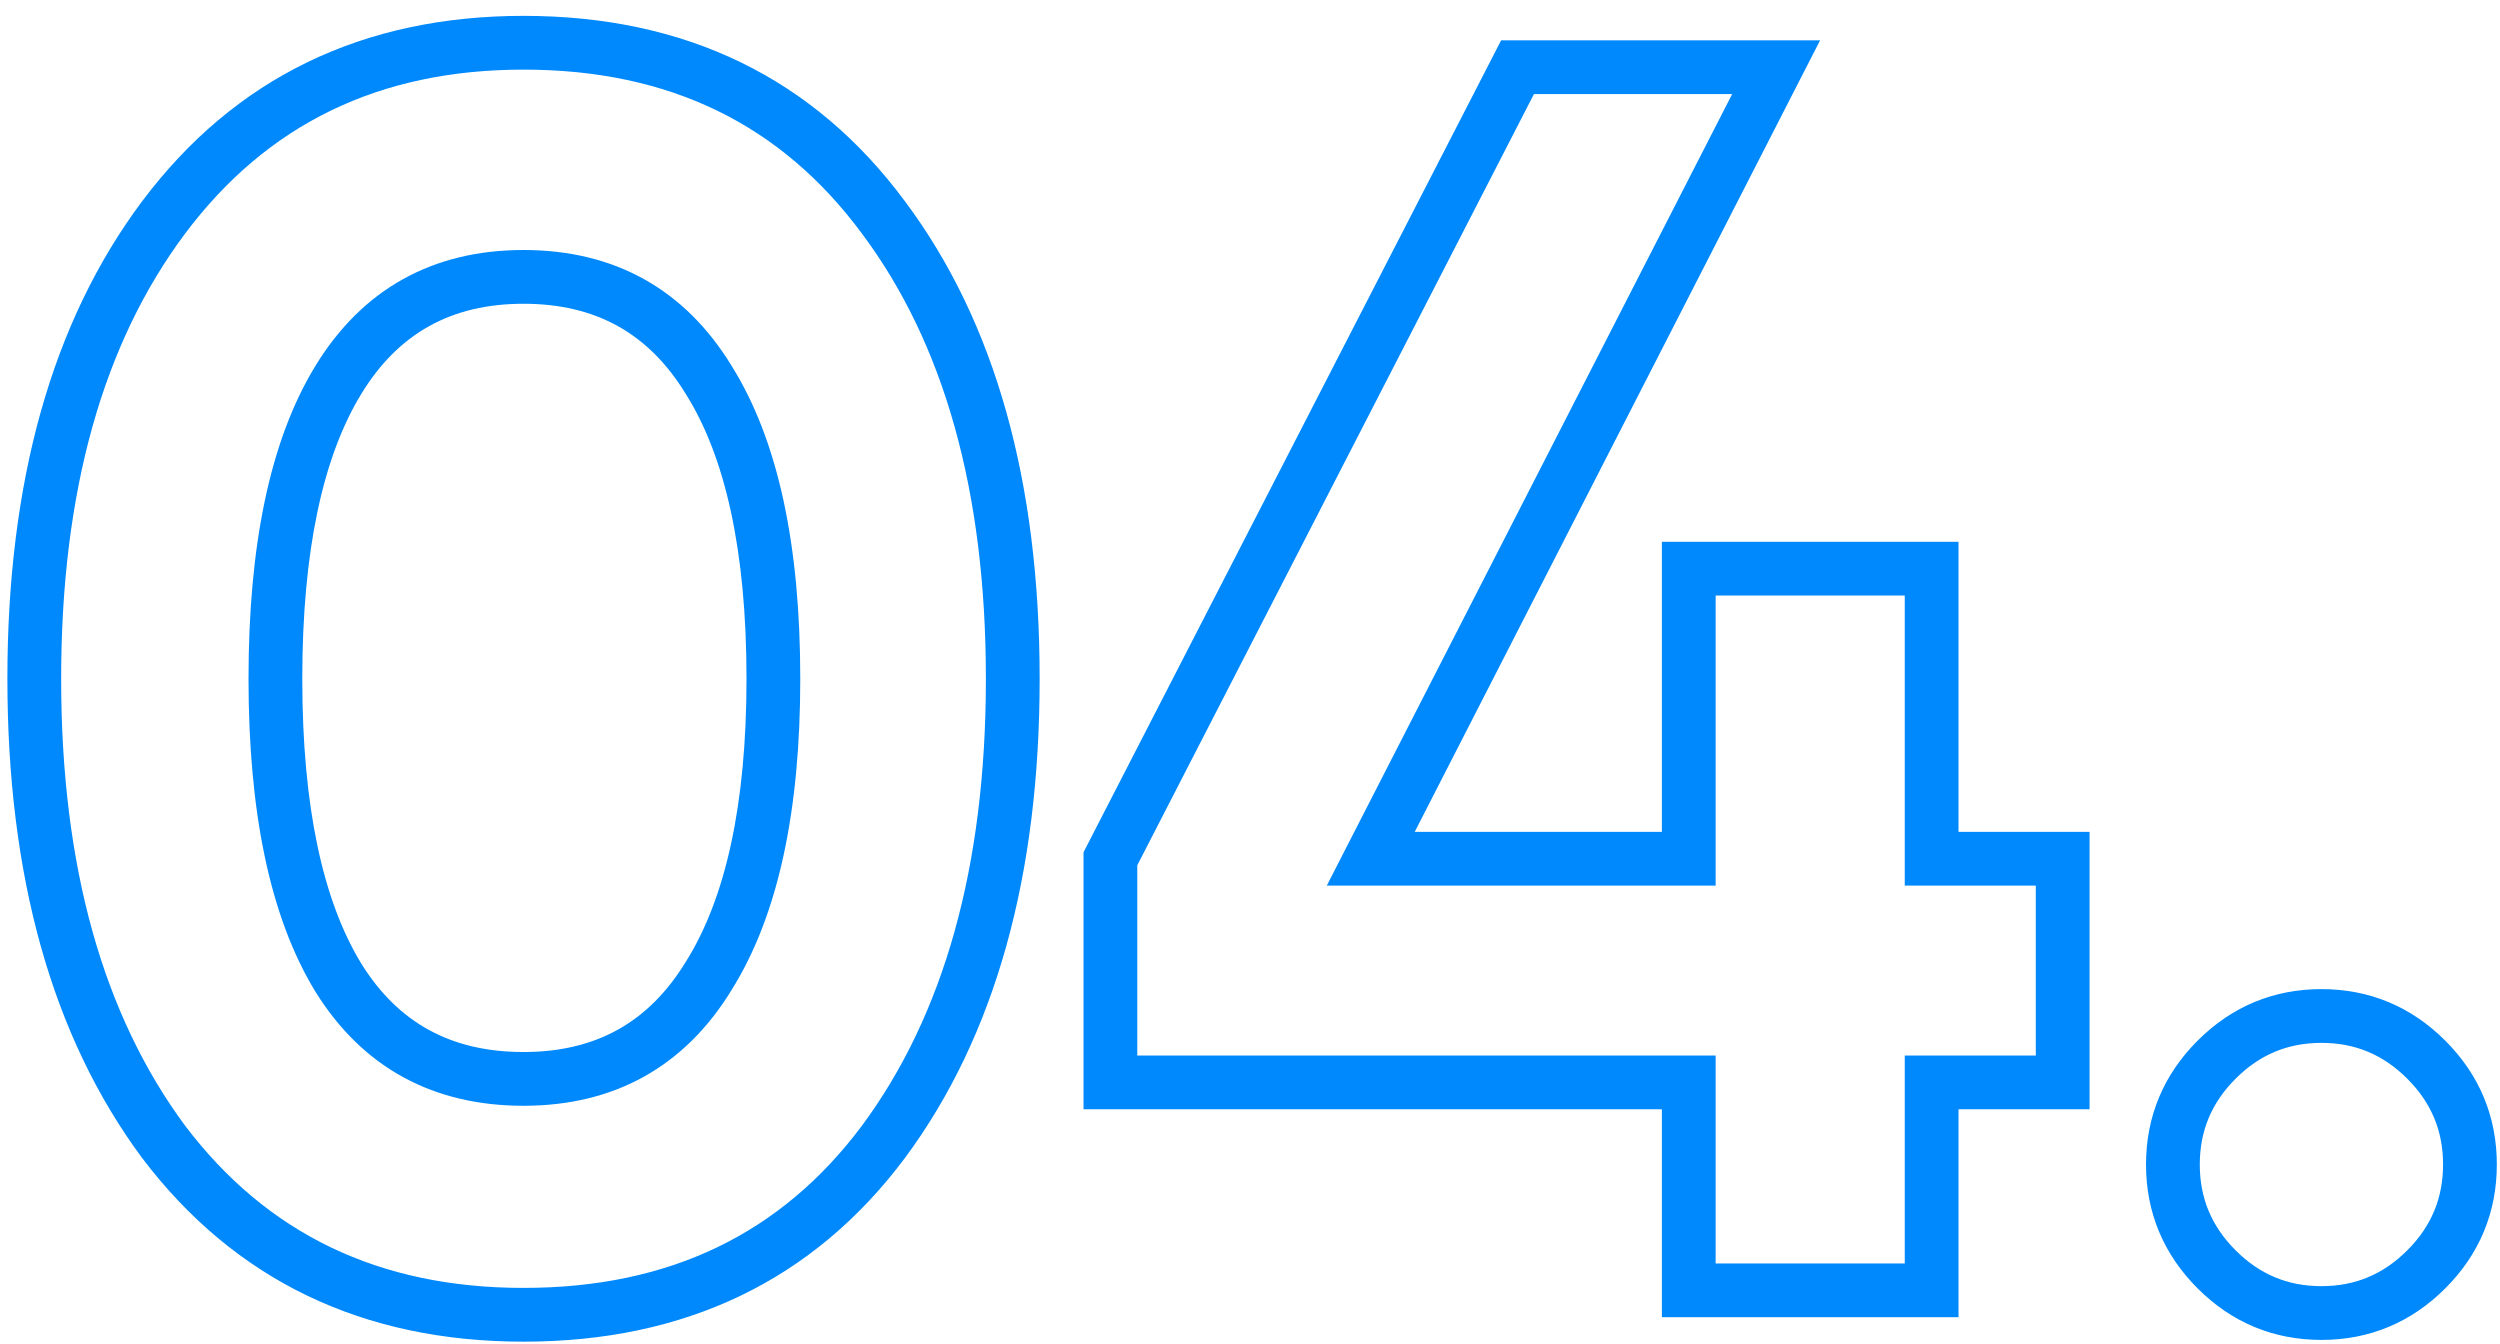
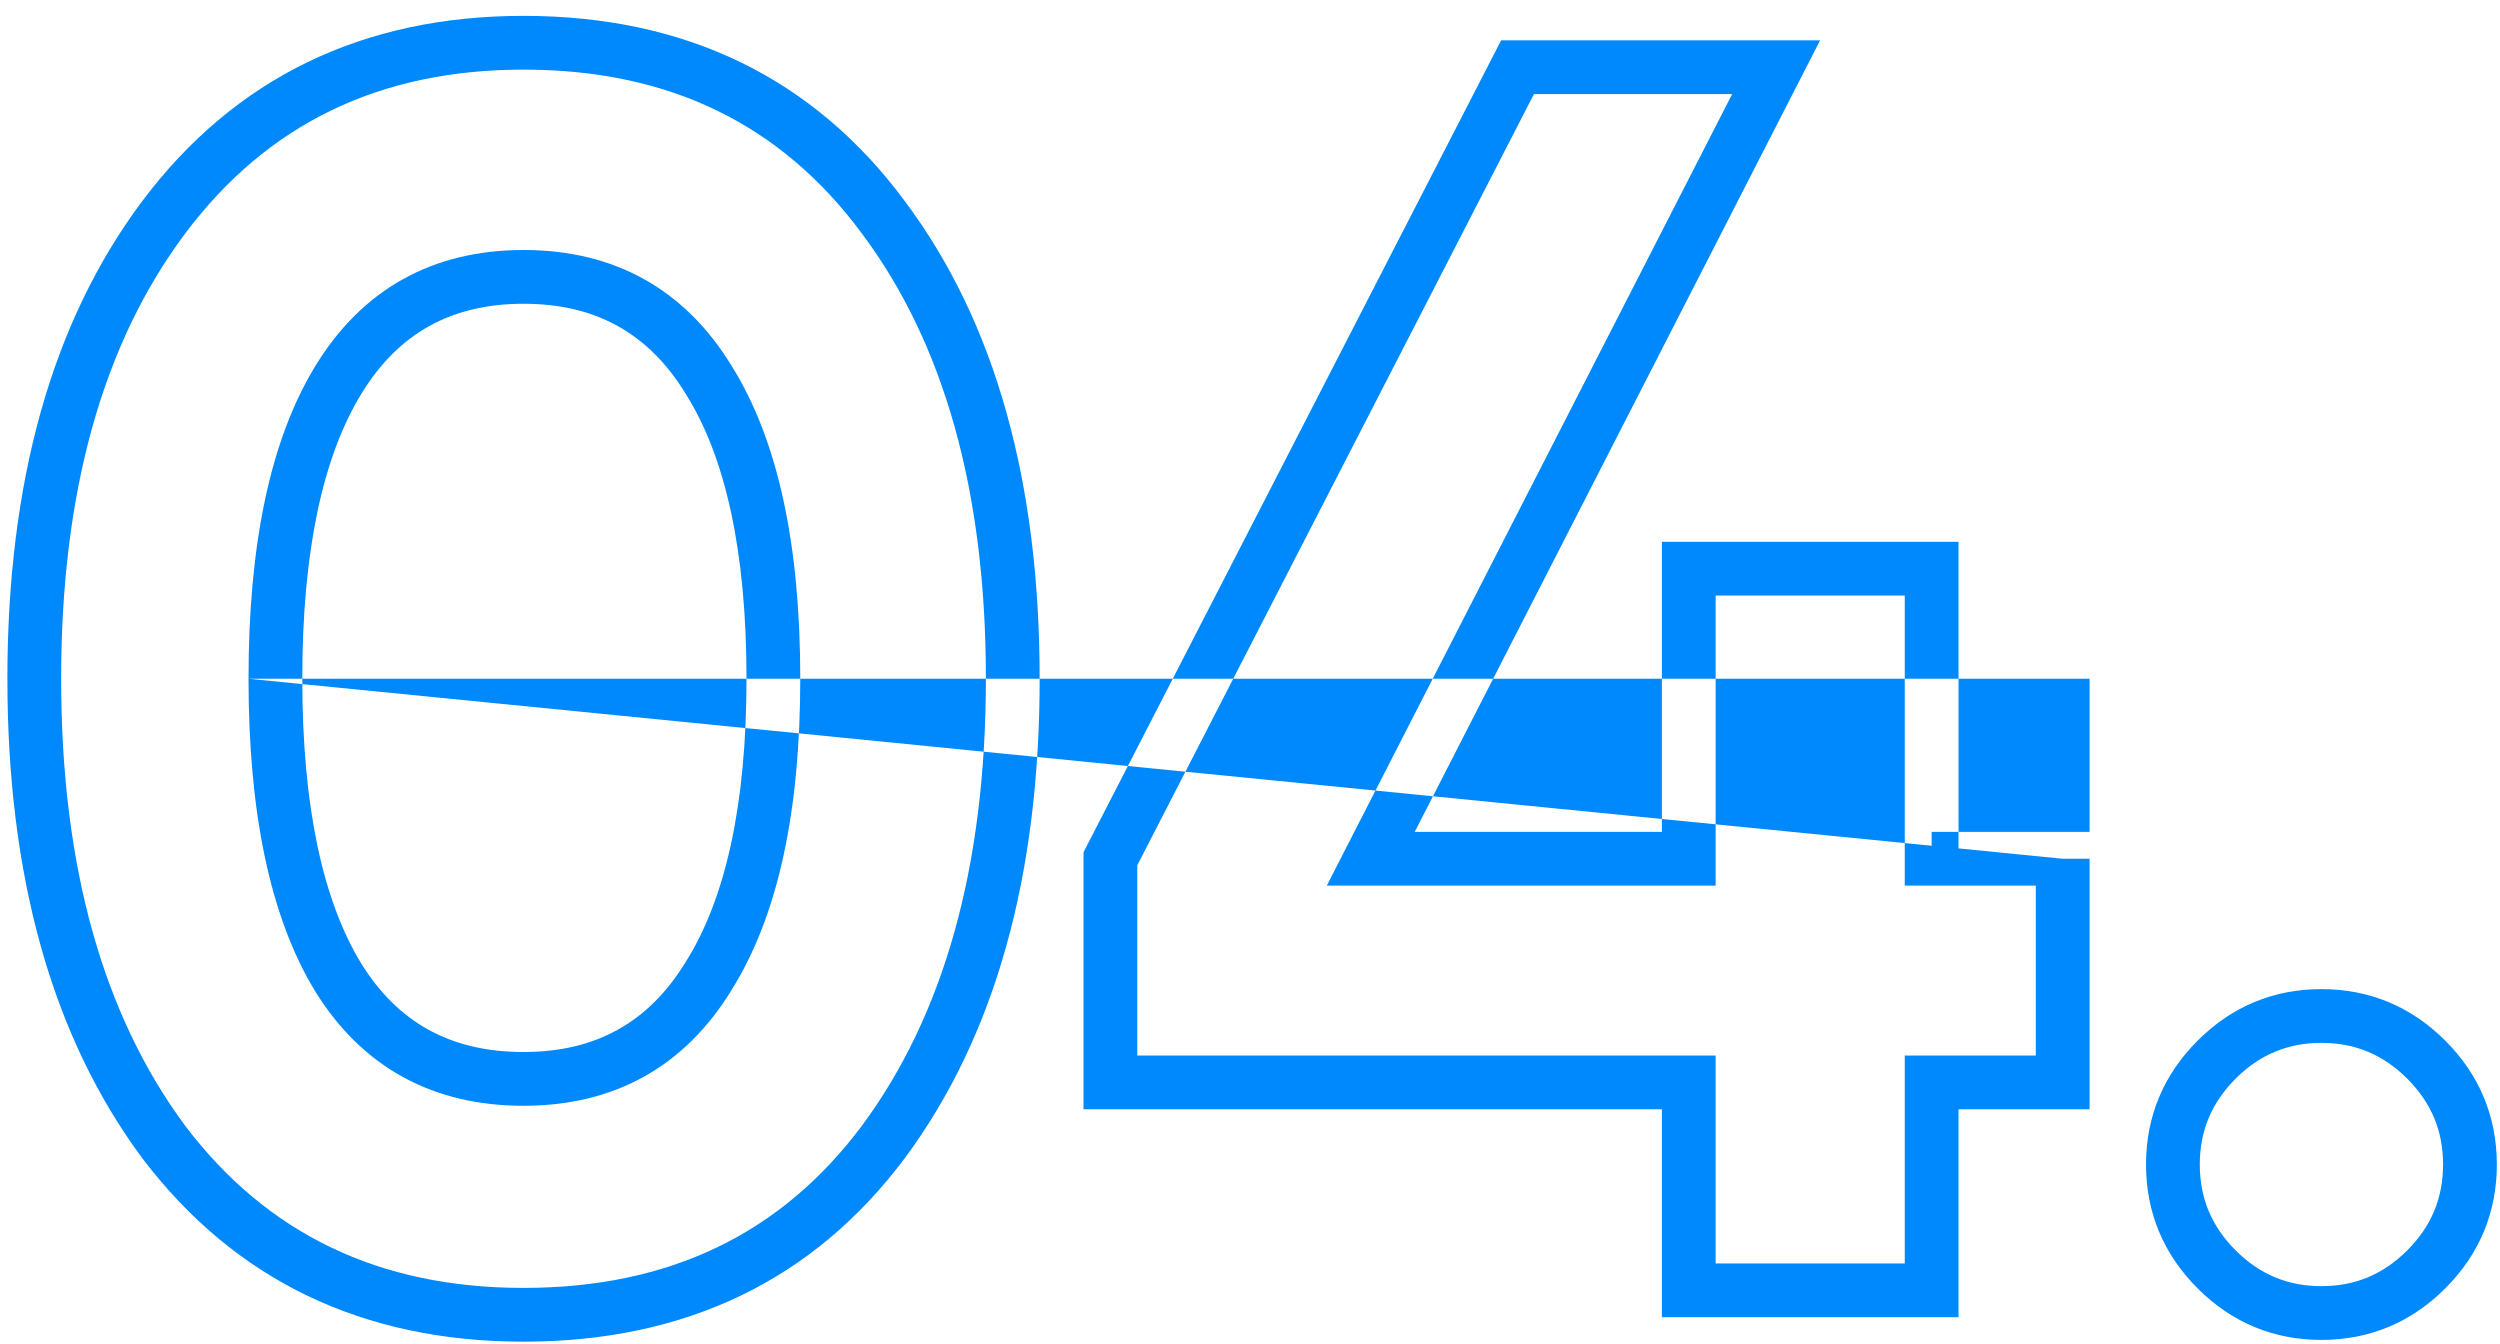
<svg xmlns="http://www.w3.org/2000/svg" width="93" height="50" viewBox="0 0 93 50" fill="none">
-   <path d="M6.085 42.475L5.281 43.07L5.288 43.079L6.085 42.475ZM6.085 8.09L5.285 7.49L5.284 7.491L6.085 8.09ZM32.865 8.09L32.061 8.685L32.064 8.689L32.865 8.09ZM32.865 42.475L33.666 43.074L33.669 43.07L32.865 42.475ZM12.585 36.365L11.731 36.886L11.735 36.892L12.585 36.365ZM26.365 36.3L25.518 35.769L25.511 35.779L26.365 36.3ZM26.365 14.135L25.511 14.656L25.518 14.666L26.365 14.135ZM19.475 47.91C14.091 47.91 9.931 45.896 6.882 41.871L5.288 43.079C8.739 47.634 13.505 49.91 19.475 49.91V47.91ZM6.889 41.88C3.845 37.767 2.275 32.255 2.275 25.25H0.275C0.275 32.545 1.911 38.516 5.281 43.07L6.889 41.88ZM2.275 25.25C2.275 18.244 3.846 12.756 6.886 8.689L5.284 7.491C1.911 12.004 0.275 17.956 0.275 25.25H2.275ZM6.885 8.69C9.936 4.622 14.095 2.59 19.475 2.59V0.59C13.501 0.59 8.734 2.891 5.285 7.49L6.885 8.69ZM19.475 2.59C24.901 2.59 29.056 4.624 32.061 8.685L33.669 7.495C30.261 2.889 25.489 0.59 19.475 0.59V2.59ZM32.064 8.689C35.104 12.756 36.675 18.244 36.675 25.25H38.675C38.675 17.956 37.039 12.004 33.666 7.491L32.064 8.689ZM36.675 25.25C36.675 32.255 35.105 37.767 32.061 41.88L33.669 43.07C37.039 38.516 38.675 32.545 38.675 25.25H36.675ZM32.064 41.876C29.061 45.894 24.905 47.91 19.475 47.91V49.91C25.485 49.91 30.256 47.636 33.666 43.074L32.064 41.876ZM11.735 36.892C13.483 39.709 16.107 41.135 19.475 41.135V39.135C16.777 39.135 14.807 38.048 13.435 35.838L11.735 36.892ZM19.475 41.135C22.852 41.135 25.474 39.68 27.219 36.821L25.511 35.779C24.136 38.034 22.165 39.135 19.475 39.135V41.135ZM27.212 36.831C28.958 34.047 29.77 30.146 29.77 25.25H27.77C27.77 29.974 26.978 33.44 25.518 35.769L27.212 36.831ZM29.77 25.25C29.77 20.312 28.959 16.389 27.212 13.604L25.518 14.666C26.978 16.994 27.77 20.481 27.77 25.25H29.77ZM27.219 13.614C25.474 10.755 22.852 9.3 19.475 9.3V11.3C22.165 11.3 24.136 12.401 25.511 14.656L27.219 13.614ZM19.475 9.3C16.099 9.3 13.476 10.755 11.731 13.614L13.439 14.656C14.814 12.401 16.785 11.3 19.475 11.3V9.3ZM11.731 13.614C10.033 16.397 9.245 20.316 9.245 25.25H11.245C11.245 20.478 12.017 16.986 13.439 14.656L11.731 13.614ZM9.245 25.25C9.245 30.184 10.033 34.103 11.731 36.886L13.439 35.844C12.017 33.514 11.245 30.022 11.245 25.25H9.245ZM76.732 31.945H77.732V30.945H76.732V31.945ZM76.732 40.265V41.265H77.732V40.265H76.732ZM71.857 40.265V39.265H70.857V40.265H71.857ZM71.857 48V49H72.857V48H71.857ZM62.822 48H61.822V49H62.822V48ZM62.822 40.265H63.822V39.265H62.822V40.265ZM41.307 40.265H40.307V41.265H41.307V40.265ZM41.307 31.945L40.418 31.488L40.307 31.703V31.945H41.307ZM56.452 2.5V1.5H55.842L55.563 2.043L56.452 2.5ZM66.072 2.5L66.962 2.956L67.708 1.5H66.072V2.5ZM50.992 31.945L50.102 31.489L49.357 32.945H50.992V31.945ZM62.822 31.945V32.945H63.822V31.945H62.822ZM62.822 21.155V20.155H61.822V21.155H62.822ZM71.857 21.155H72.857V20.155H71.857V21.155ZM71.857 31.945H70.857V32.945H71.857V31.945ZM75.732 31.945V40.265H77.732V31.945H75.732ZM76.732 39.265H71.857V41.265H76.732V39.265ZM70.857 40.265V48H72.857V40.265H70.857ZM71.857 47H62.822V49H71.857V47ZM63.822 48V40.265H61.822V48H63.822ZM62.822 39.265H41.307V41.265H62.822V39.265ZM42.307 40.265V31.945H40.307V40.265H42.307ZM42.197 32.402L57.342 2.957L55.563 2.043L40.418 31.488L42.197 32.402ZM56.452 3.5H66.072V1.5H56.452V3.5ZM65.182 2.044L50.102 31.489L51.882 32.401L66.962 2.956L65.182 2.044ZM50.992 32.945H62.822V30.945H50.992V32.945ZM63.822 31.945V21.155H61.822V31.945H63.822ZM62.822 22.155H71.857V20.155H62.822V22.155ZM70.857 21.155V31.945H72.857V21.155H70.857ZM71.857 32.945H76.732V30.945H71.857V32.945ZM90.257 47.22L89.55 46.513L89.55 46.513L90.257 47.22ZM82.457 47.22L81.75 47.927L81.75 47.927L82.457 47.22ZM82.457 39.42L83.165 40.127L83.165 40.127L82.457 39.42ZM90.257 39.42L89.55 40.127L89.55 40.127L90.257 39.42ZM89.55 46.513C88.652 47.411 87.606 47.845 86.358 47.845V49.845C88.142 49.845 89.696 49.196 90.965 47.927L89.55 46.513ZM86.358 47.845C85.109 47.845 84.062 47.411 83.165 46.513L81.75 47.927C83.019 49.196 84.573 49.845 86.358 49.845V47.845ZM83.165 46.513C82.267 45.615 81.832 44.568 81.832 43.32H79.832C79.832 45.105 80.482 46.658 81.75 47.927L83.165 46.513ZM81.832 43.32C81.832 42.072 82.267 41.025 83.165 40.127L81.75 38.713C80.482 39.982 79.832 41.535 79.832 43.32H81.832ZM83.165 40.127C84.062 39.229 85.109 38.795 86.358 38.795V36.795C84.573 36.795 83.019 37.444 81.75 38.713L83.165 40.127ZM86.358 38.795C87.606 38.795 88.652 39.229 89.55 40.127L90.965 38.713C89.696 37.444 88.142 36.795 86.358 36.795V38.795ZM89.55 40.127C90.448 41.025 90.882 42.072 90.882 43.32H92.882C92.882 41.535 92.233 39.982 90.965 38.713L89.55 40.127ZM90.882 43.32C90.882 44.568 90.448 45.615 89.55 46.513L90.965 47.927C92.233 46.658 92.882 45.105 92.882 43.32H90.882Z" fill="#0089FC" />
+   <path d="M6.085 42.475L5.281 43.07L5.288 43.079L6.085 42.475ZM6.085 8.09L5.285 7.49L5.284 7.491L6.085 8.09ZM32.865 8.09L32.061 8.685L32.064 8.689L32.865 8.09ZM32.865 42.475L33.666 43.074L33.669 43.07L32.865 42.475ZM12.585 36.365L11.731 36.886L11.735 36.892L12.585 36.365ZM26.365 36.3L25.518 35.769L25.511 35.779L26.365 36.3ZM26.365 14.135L25.511 14.656L25.518 14.666L26.365 14.135ZM19.475 47.91C14.091 47.91 9.931 45.896 6.882 41.871L5.288 43.079C8.739 47.634 13.505 49.91 19.475 49.91V47.91ZM6.889 41.88C3.845 37.767 2.275 32.255 2.275 25.25H0.275C0.275 32.545 1.911 38.516 5.281 43.07L6.889 41.88ZM2.275 25.25C2.275 18.244 3.846 12.756 6.886 8.689L5.284 7.491C1.911 12.004 0.275 17.956 0.275 25.25H2.275ZM6.885 8.69C9.936 4.622 14.095 2.59 19.475 2.59V0.59C13.501 0.59 8.734 2.891 5.285 7.49L6.885 8.69ZM19.475 2.59C24.901 2.59 29.056 4.624 32.061 8.685L33.669 7.495C30.261 2.889 25.489 0.59 19.475 0.59V2.59ZM32.064 8.689C35.104 12.756 36.675 18.244 36.675 25.25H38.675C38.675 17.956 37.039 12.004 33.666 7.491L32.064 8.689ZM36.675 25.25C36.675 32.255 35.105 37.767 32.061 41.88L33.669 43.07C37.039 38.516 38.675 32.545 38.675 25.25H36.675ZM32.064 41.876C29.061 45.894 24.905 47.91 19.475 47.91V49.91C25.485 49.91 30.256 47.636 33.666 43.074L32.064 41.876ZM11.735 36.892C13.483 39.709 16.107 41.135 19.475 41.135V39.135C16.777 39.135 14.807 38.048 13.435 35.838L11.735 36.892ZM19.475 41.135C22.852 41.135 25.474 39.68 27.219 36.821L25.511 35.779C24.136 38.034 22.165 39.135 19.475 39.135V41.135ZM27.212 36.831C28.958 34.047 29.77 30.146 29.77 25.25H27.77C27.77 29.974 26.978 33.44 25.518 35.769L27.212 36.831ZM29.77 25.25C29.77 20.312 28.959 16.389 27.212 13.604L25.518 14.666C26.978 16.994 27.77 20.481 27.77 25.25H29.77ZM27.219 13.614C25.474 10.755 22.852 9.3 19.475 9.3V11.3C22.165 11.3 24.136 12.401 25.511 14.656L27.219 13.614ZM19.475 9.3C16.099 9.3 13.476 10.755 11.731 13.614L13.439 14.656C14.814 12.401 16.785 11.3 19.475 11.3V9.3ZM11.731 13.614C10.033 16.397 9.245 20.316 9.245 25.25H11.245C11.245 20.478 12.017 16.986 13.439 14.656L11.731 13.614ZM9.245 25.25C9.245 30.184 10.033 34.103 11.731 36.886L13.439 35.844C12.017 33.514 11.245 30.022 11.245 25.25H9.245ZH77.732V30.945H76.732V31.945ZM76.732 40.265V41.265H77.732V40.265H76.732ZM71.857 40.265V39.265H70.857V40.265H71.857ZM71.857 48V49H72.857V48H71.857ZM62.822 48H61.822V49H62.822V48ZM62.822 40.265H63.822V39.265H62.822V40.265ZM41.307 40.265H40.307V41.265H41.307V40.265ZM41.307 31.945L40.418 31.488L40.307 31.703V31.945H41.307ZM56.452 2.5V1.5H55.842L55.563 2.043L56.452 2.5ZM66.072 2.5L66.962 2.956L67.708 1.5H66.072V2.5ZM50.992 31.945L50.102 31.489L49.357 32.945H50.992V31.945ZM62.822 31.945V32.945H63.822V31.945H62.822ZM62.822 21.155V20.155H61.822V21.155H62.822ZM71.857 21.155H72.857V20.155H71.857V21.155ZM71.857 31.945H70.857V32.945H71.857V31.945ZM75.732 31.945V40.265H77.732V31.945H75.732ZM76.732 39.265H71.857V41.265H76.732V39.265ZM70.857 40.265V48H72.857V40.265H70.857ZM71.857 47H62.822V49H71.857V47ZM63.822 48V40.265H61.822V48H63.822ZM62.822 39.265H41.307V41.265H62.822V39.265ZM42.307 40.265V31.945H40.307V40.265H42.307ZM42.197 32.402L57.342 2.957L55.563 2.043L40.418 31.488L42.197 32.402ZM56.452 3.5H66.072V1.5H56.452V3.5ZM65.182 2.044L50.102 31.489L51.882 32.401L66.962 2.956L65.182 2.044ZM50.992 32.945H62.822V30.945H50.992V32.945ZM63.822 31.945V21.155H61.822V31.945H63.822ZM62.822 22.155H71.857V20.155H62.822V22.155ZM70.857 21.155V31.945H72.857V21.155H70.857ZM71.857 32.945H76.732V30.945H71.857V32.945ZM90.257 47.22L89.55 46.513L89.55 46.513L90.257 47.22ZM82.457 47.22L81.75 47.927L81.75 47.927L82.457 47.22ZM82.457 39.42L83.165 40.127L83.165 40.127L82.457 39.42ZM90.257 39.42L89.55 40.127L89.55 40.127L90.257 39.42ZM89.55 46.513C88.652 47.411 87.606 47.845 86.358 47.845V49.845C88.142 49.845 89.696 49.196 90.965 47.927L89.55 46.513ZM86.358 47.845C85.109 47.845 84.062 47.411 83.165 46.513L81.75 47.927C83.019 49.196 84.573 49.845 86.358 49.845V47.845ZM83.165 46.513C82.267 45.615 81.832 44.568 81.832 43.32H79.832C79.832 45.105 80.482 46.658 81.75 47.927L83.165 46.513ZM81.832 43.32C81.832 42.072 82.267 41.025 83.165 40.127L81.75 38.713C80.482 39.982 79.832 41.535 79.832 43.32H81.832ZM83.165 40.127C84.062 39.229 85.109 38.795 86.358 38.795V36.795C84.573 36.795 83.019 37.444 81.75 38.713L83.165 40.127ZM86.358 38.795C87.606 38.795 88.652 39.229 89.55 40.127L90.965 38.713C89.696 37.444 88.142 36.795 86.358 36.795V38.795ZM89.55 40.127C90.448 41.025 90.882 42.072 90.882 43.32H92.882C92.882 41.535 92.233 39.982 90.965 38.713L89.55 40.127ZM90.882 43.32C90.882 44.568 90.448 45.615 89.55 46.513L90.965 47.927C92.233 46.658 92.882 45.105 92.882 43.32H90.882Z" fill="#0089FC" />
</svg>